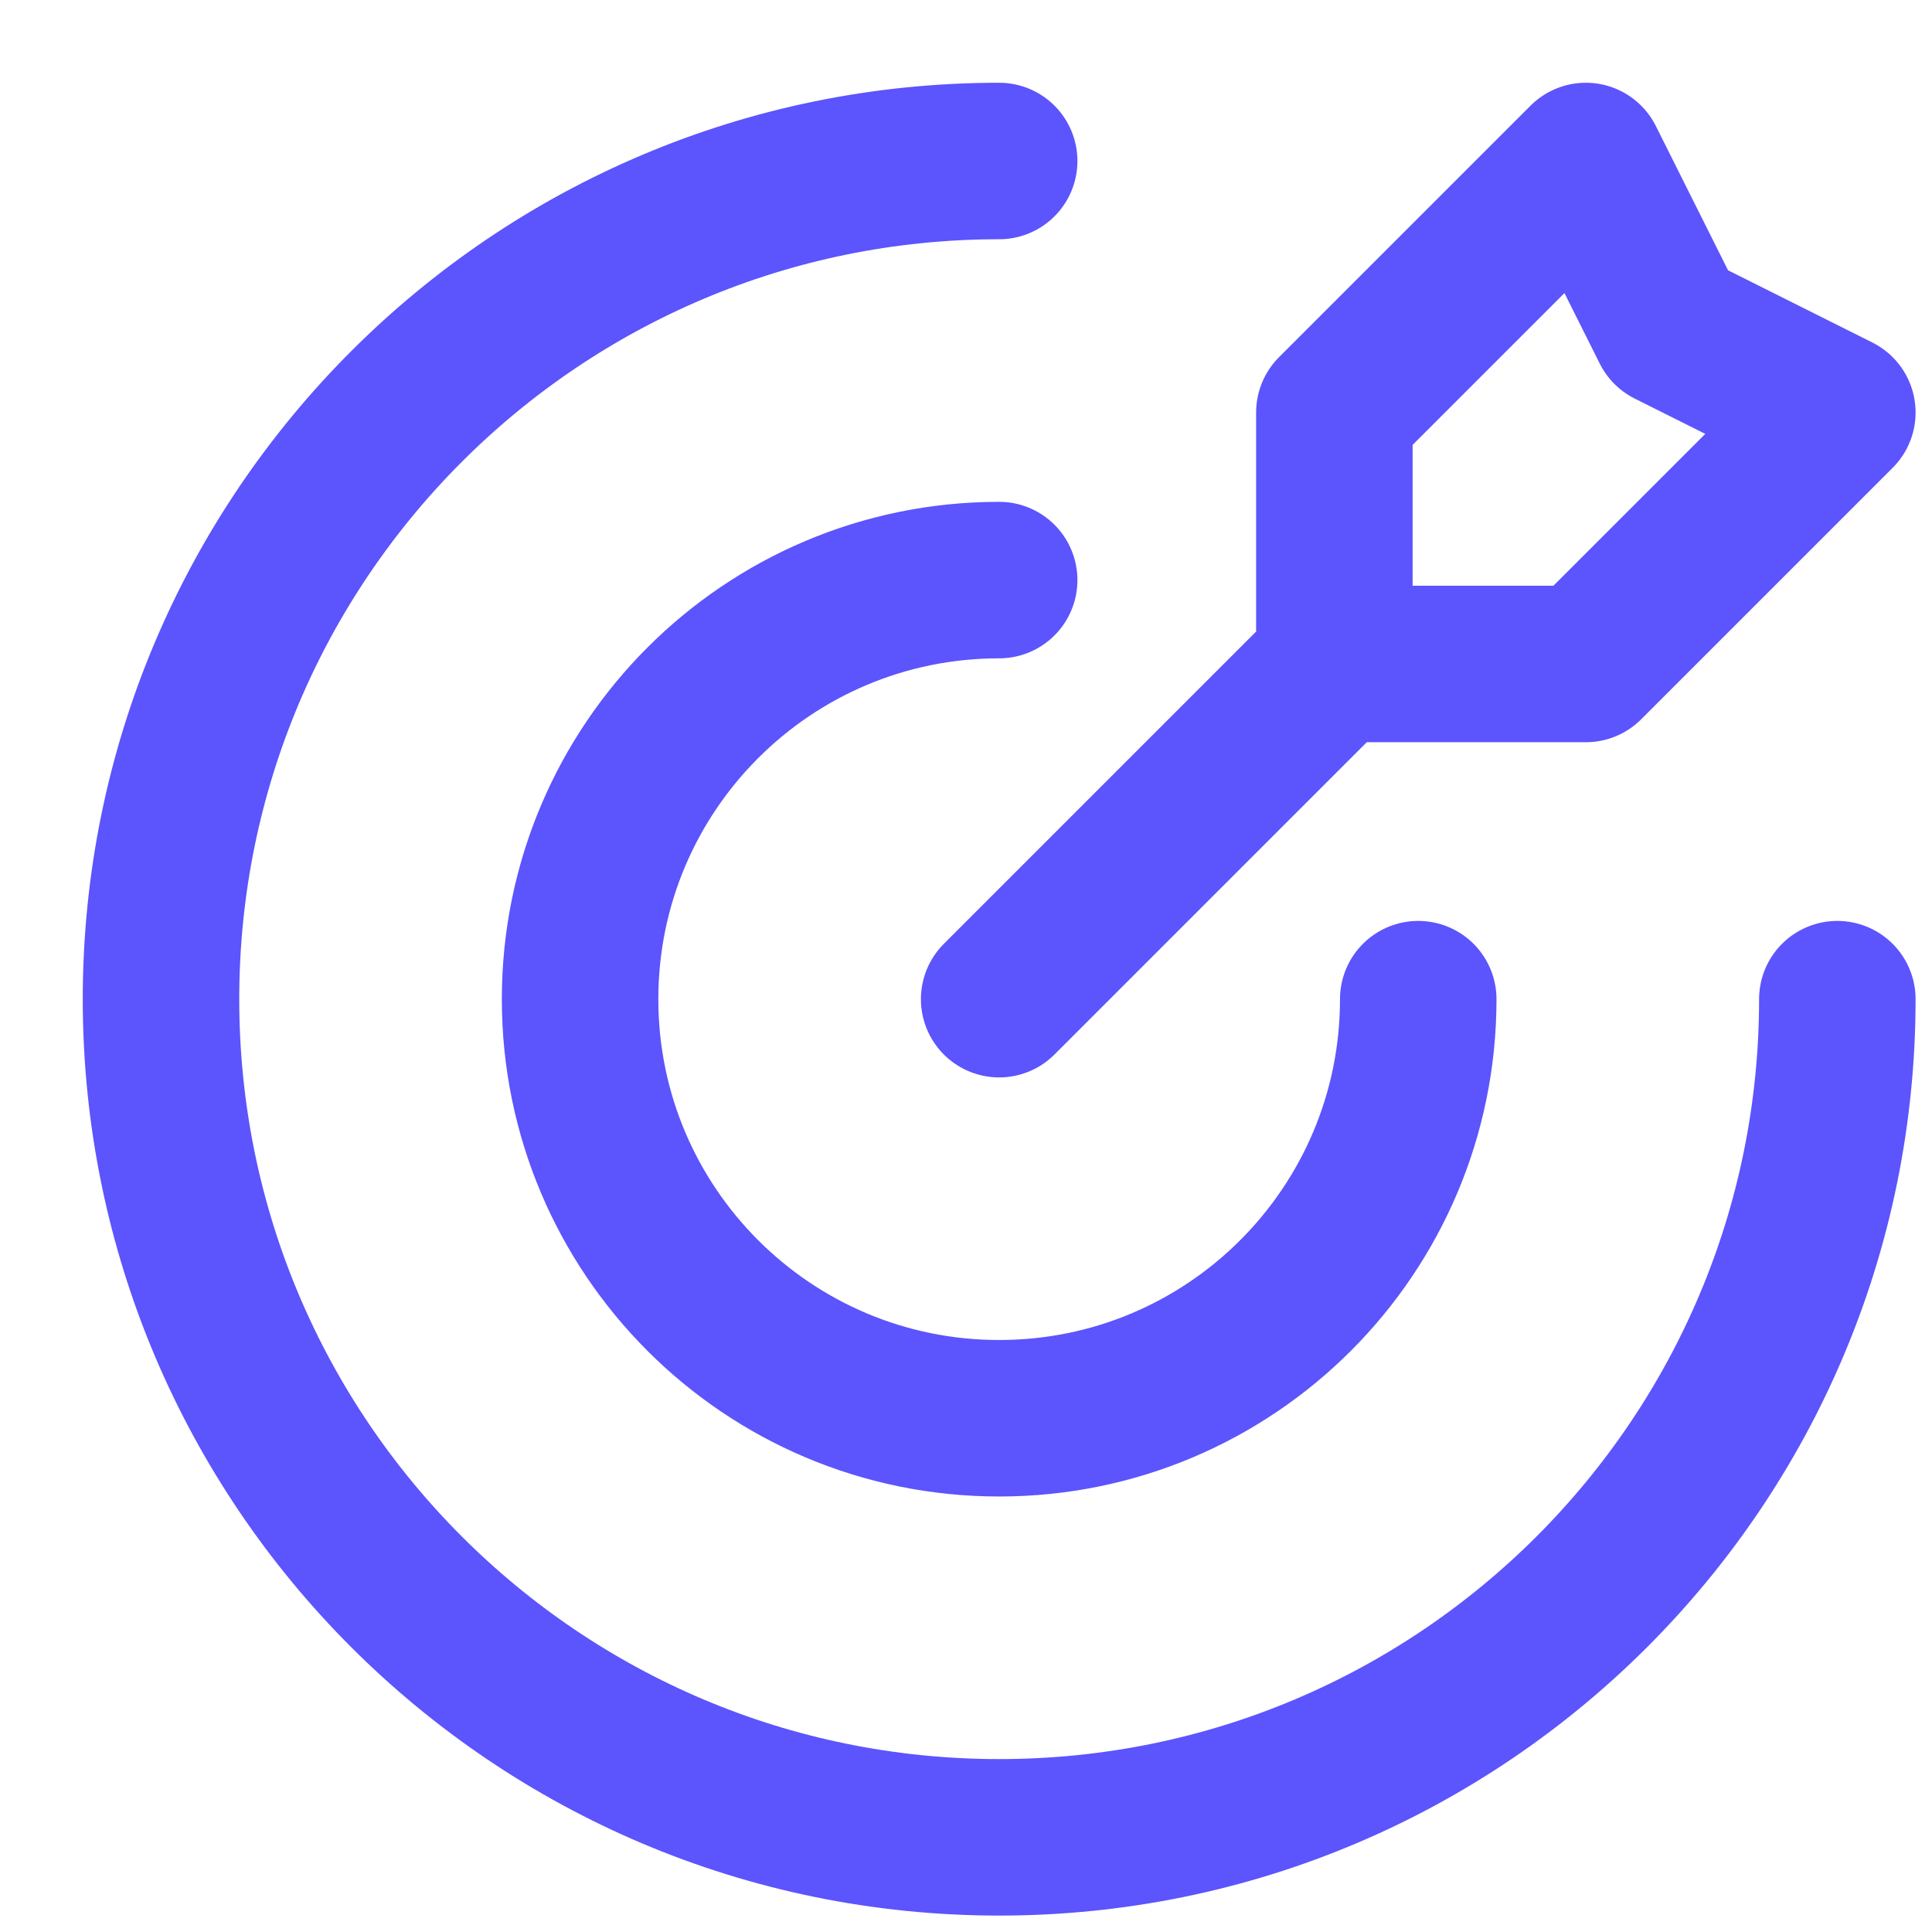
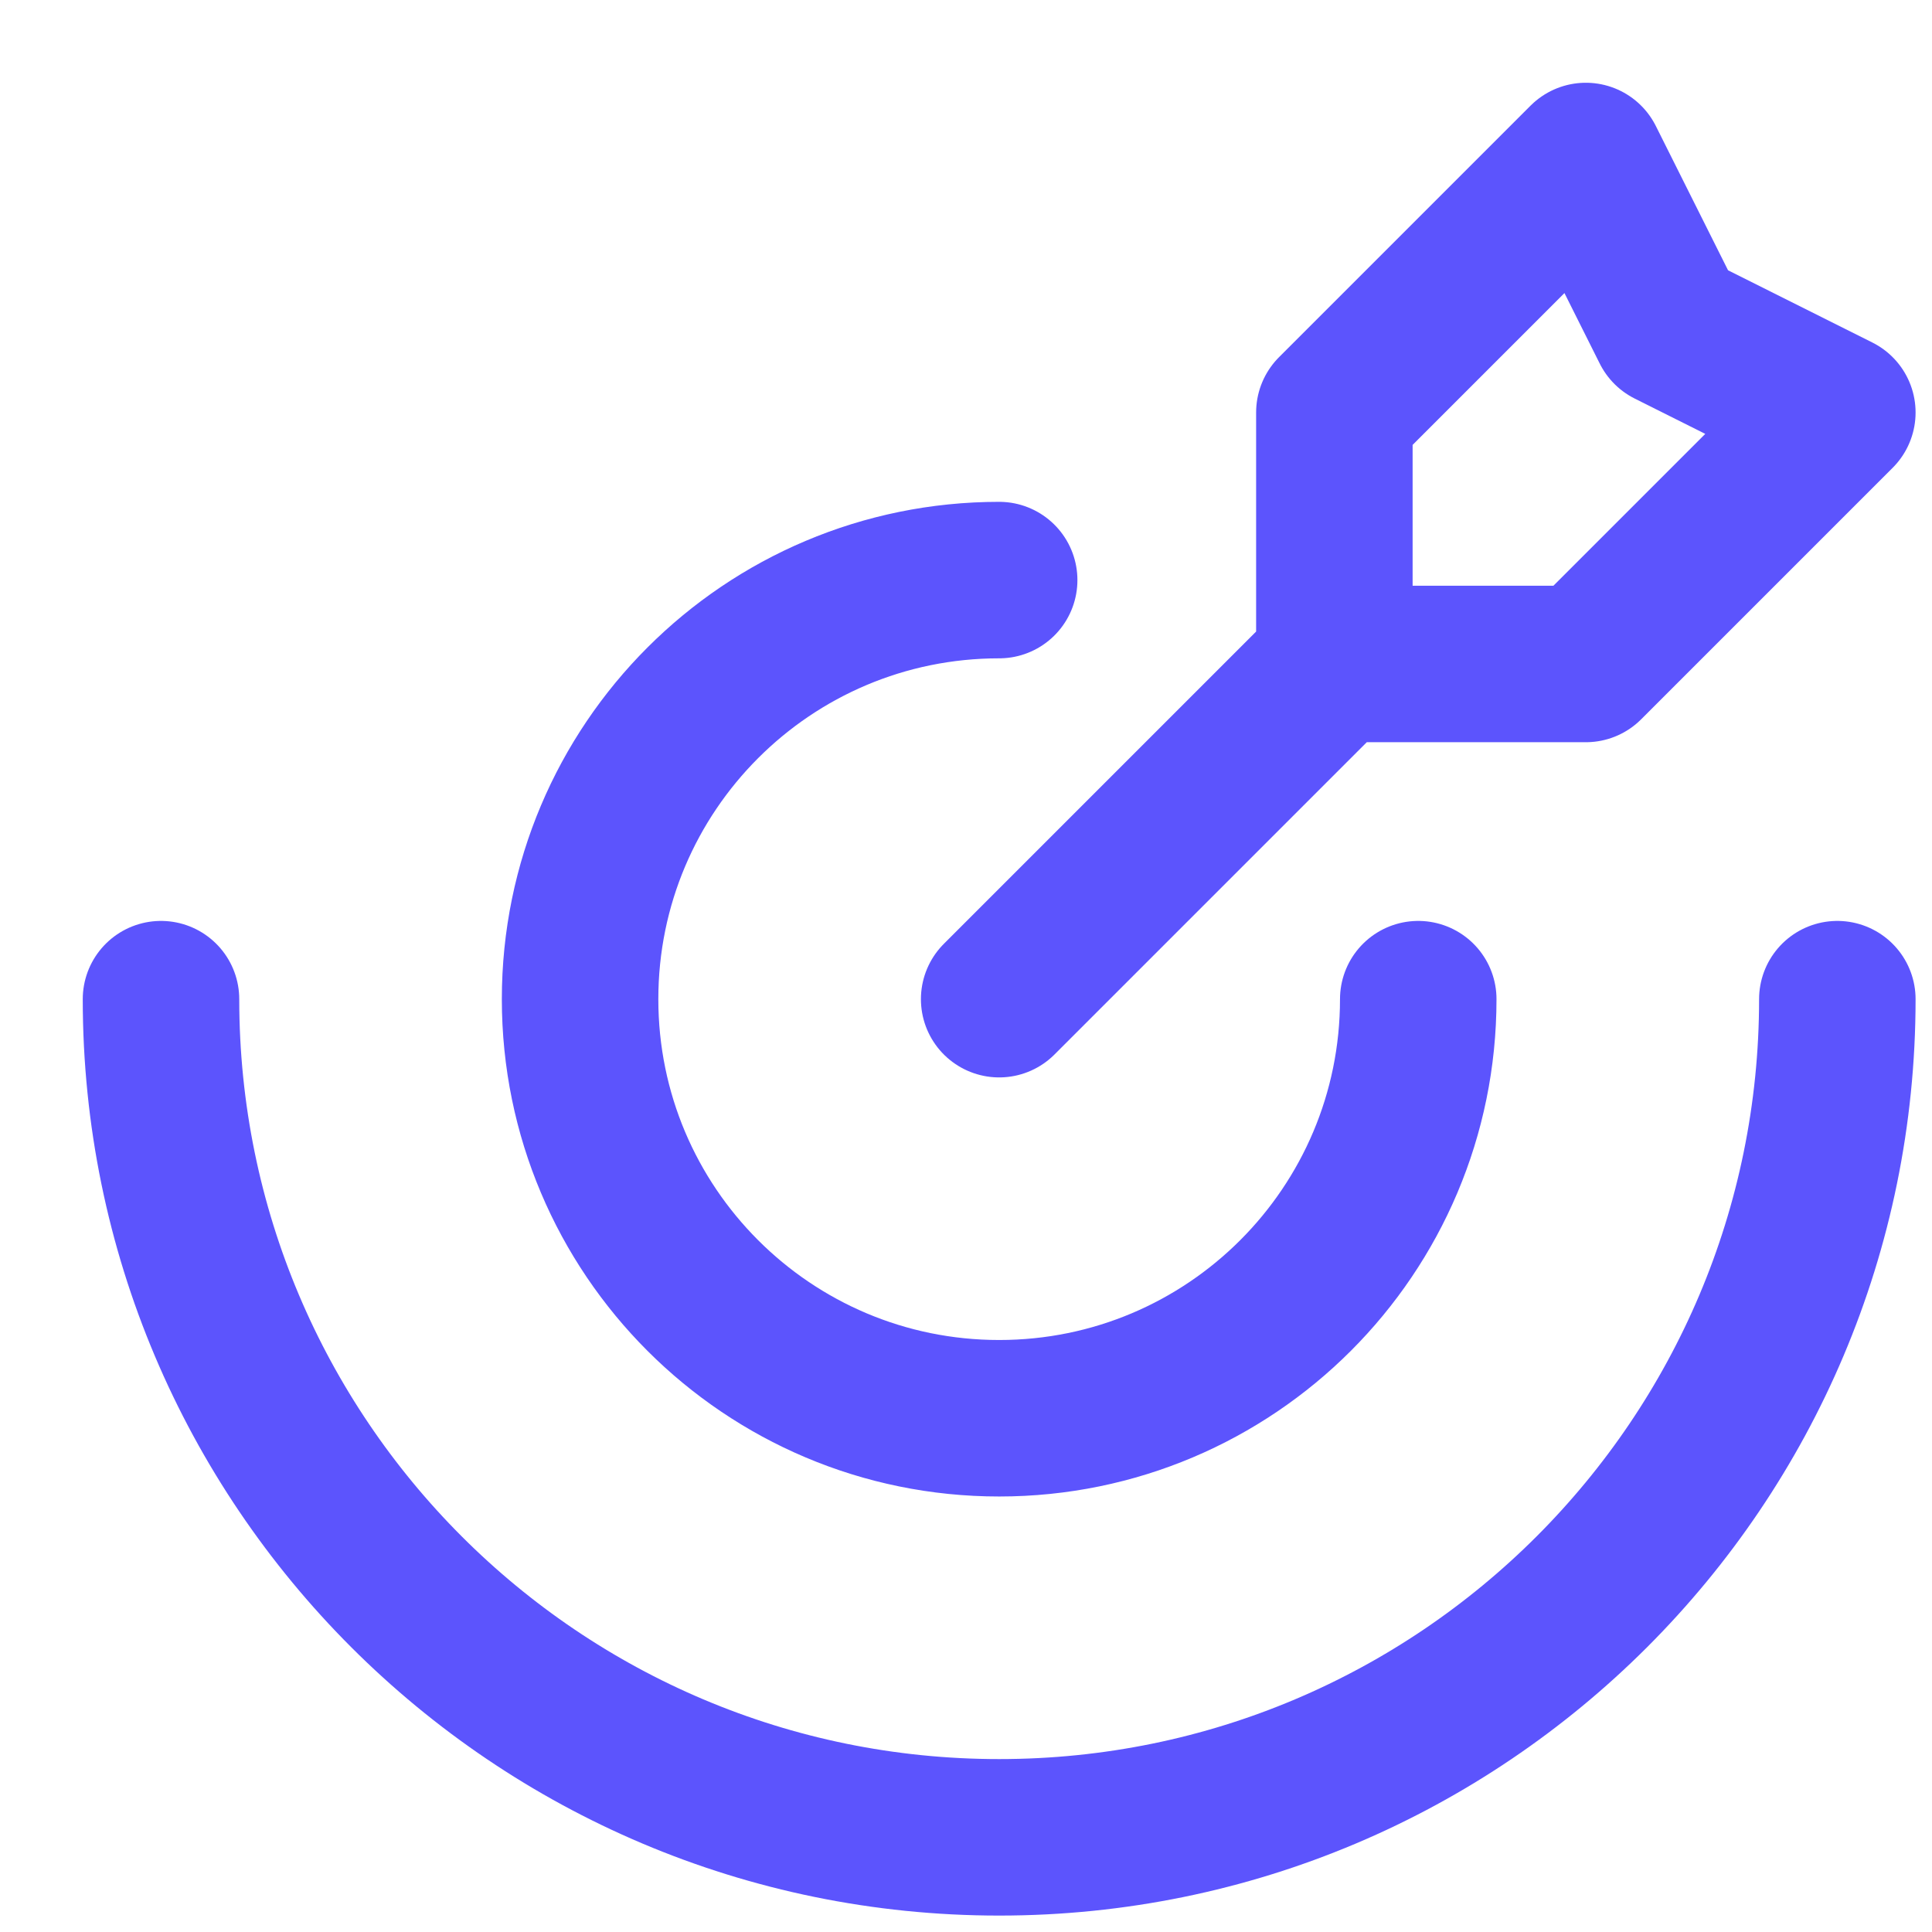
<svg xmlns="http://www.w3.org/2000/svg" fill="none" height="100%" overflow="visible" preserveAspectRatio="none" style="display: block;" viewBox="0 0 12 12" width="100%">
-   <path d="M8.288 4.124V2.562L9.85 1L10.371 2.041L11.412 2.562L9.85 4.124H8.288ZM8.288 4.124L6.206 6.206M11.412 6.206C11.412 9.081 9.081 11.412 6.206 11.412C3.331 11.412 1 9.081 1 6.206C1 3.331 3.331 1 6.206 1M8.809 6.206C8.809 7.644 7.644 8.809 6.206 8.809C4.768 8.809 3.603 7.644 3.603 6.206C3.603 4.768 4.768 3.603 6.206 3.603" id="Icon" stroke="#5C54FD" stroke-linecap="round" stroke-linejoin="round" stroke-width="0.972" />
+   <path d="M8.288 4.124V2.562L9.85 1L10.371 2.041L11.412 2.562L9.85 4.124H8.288ZM8.288 4.124L6.206 6.206M11.412 6.206C11.412 9.081 9.081 11.412 6.206 11.412C3.331 11.412 1 9.081 1 6.206M8.809 6.206C8.809 7.644 7.644 8.809 6.206 8.809C4.768 8.809 3.603 7.644 3.603 6.206C3.603 4.768 4.768 3.603 6.206 3.603" id="Icon" stroke="#5C54FD" stroke-linecap="round" stroke-linejoin="round" stroke-width="0.972" />
</svg>